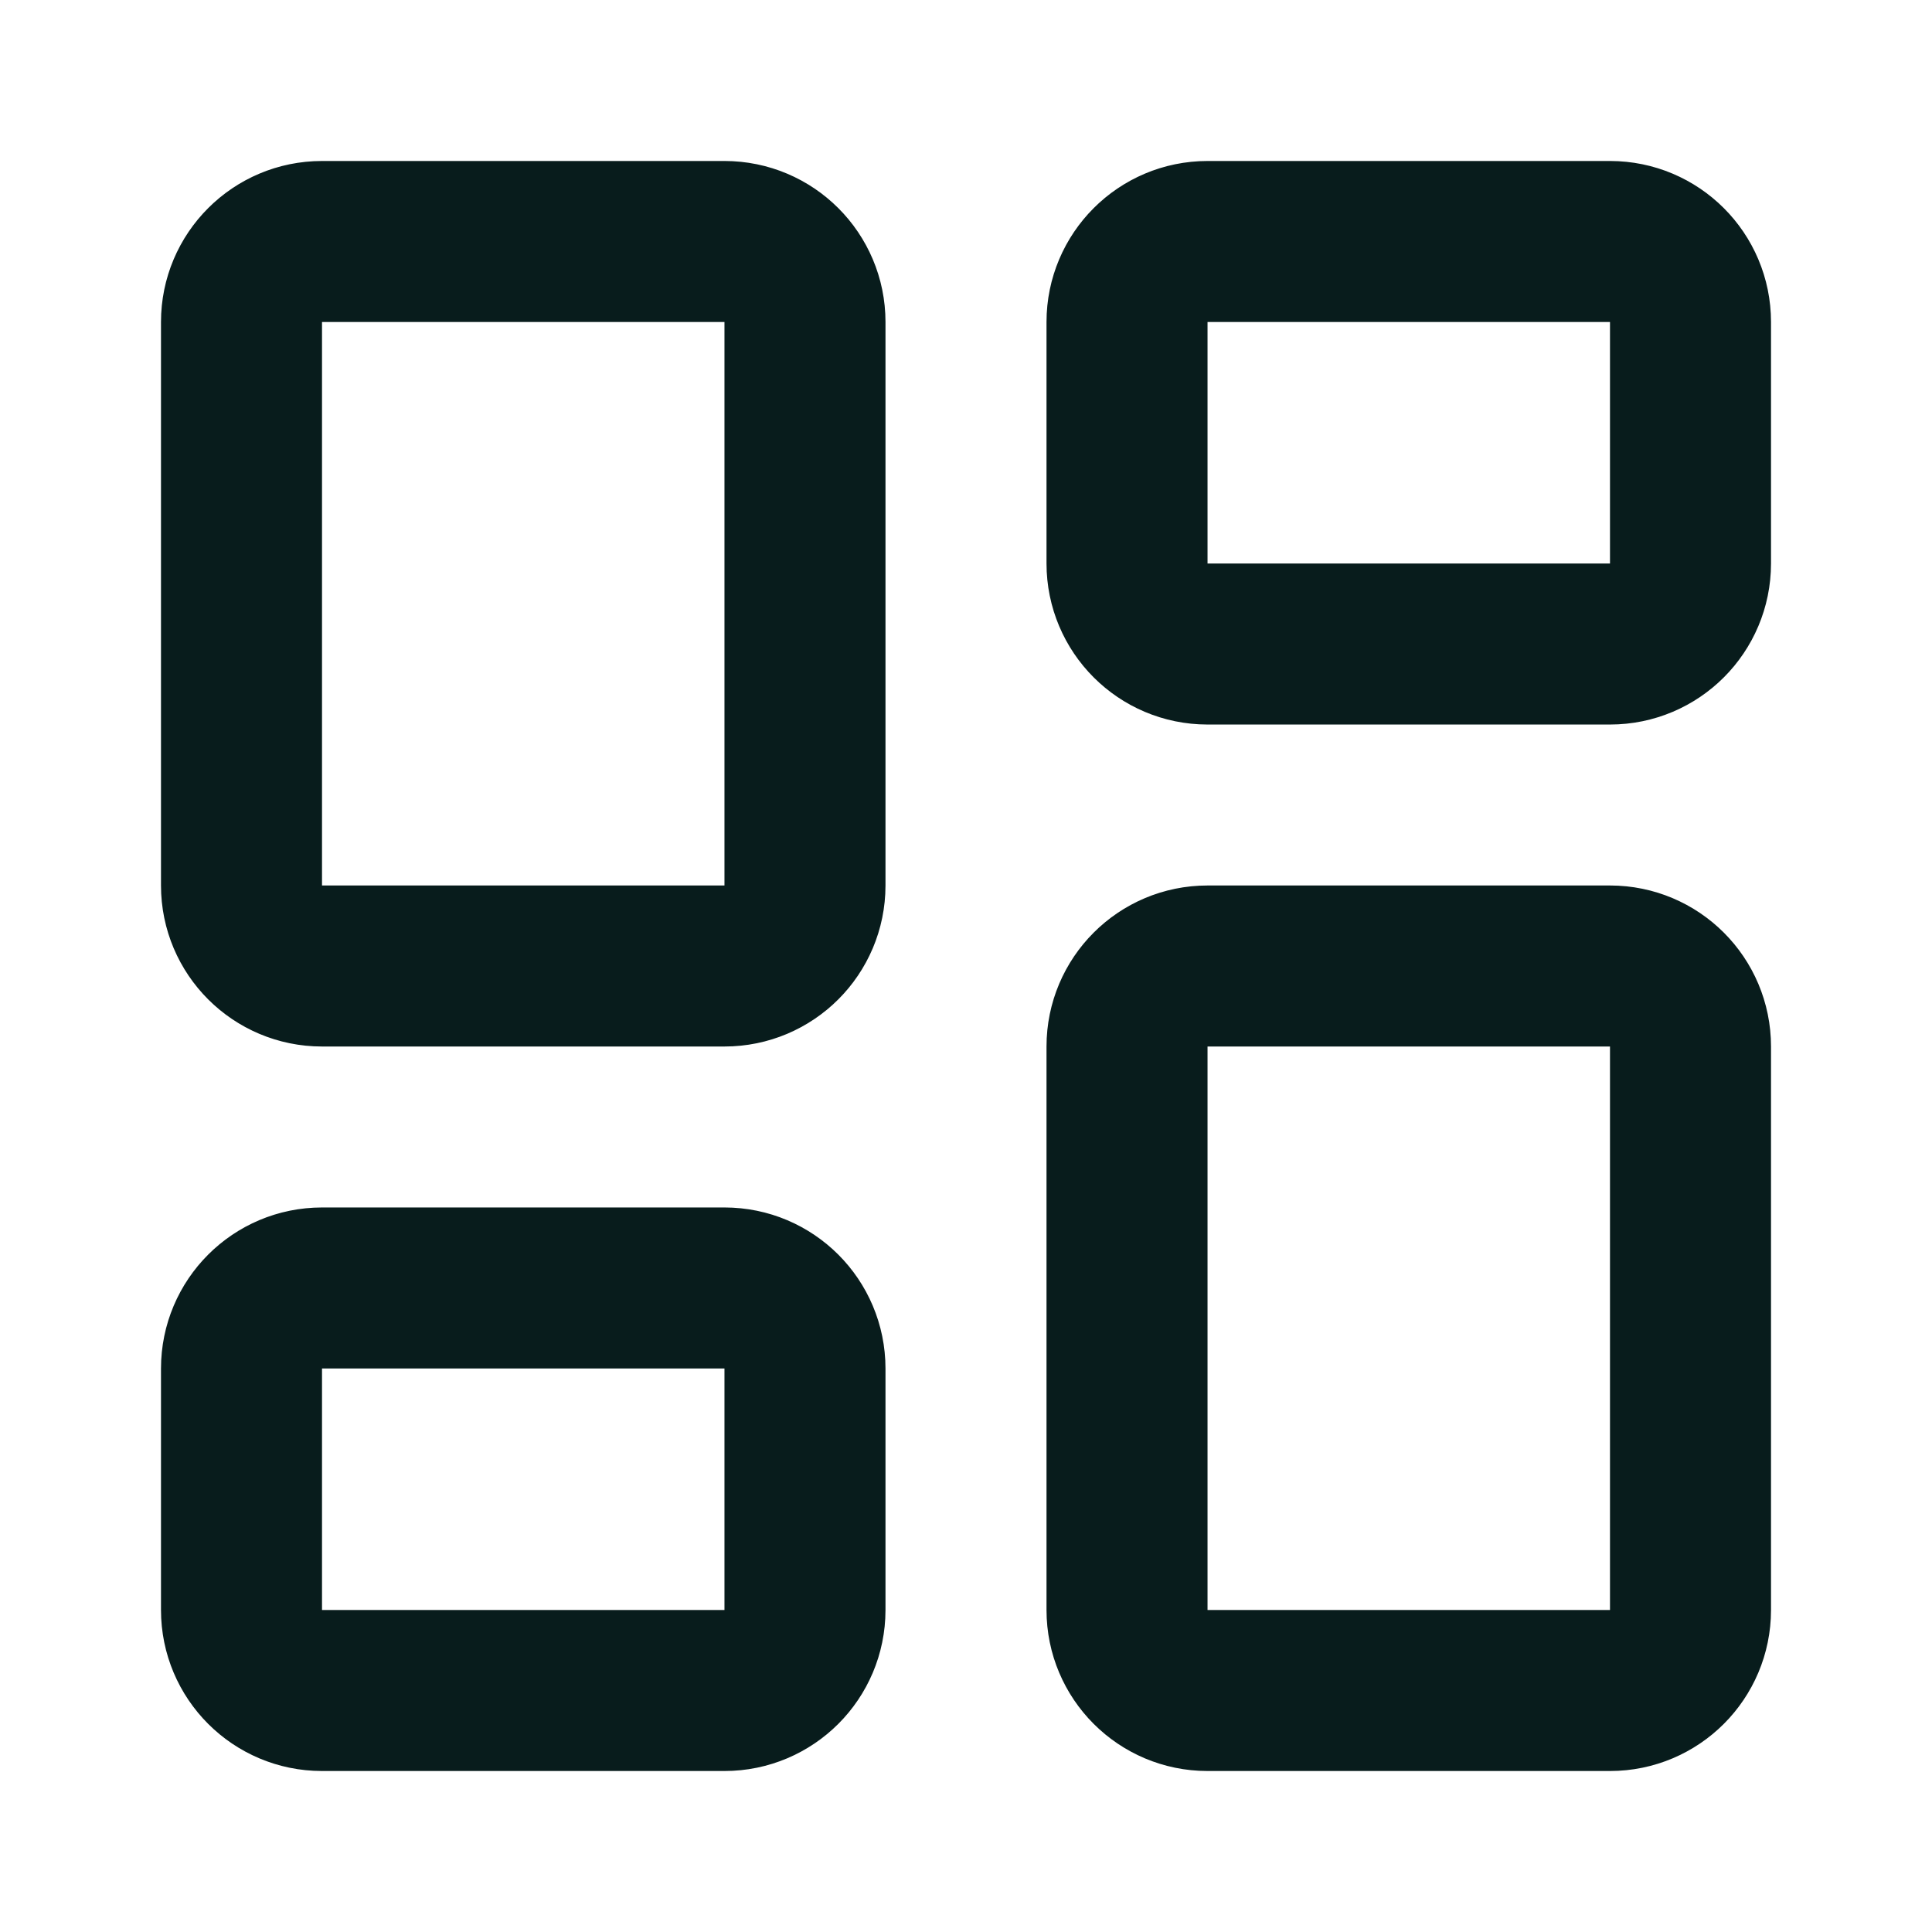
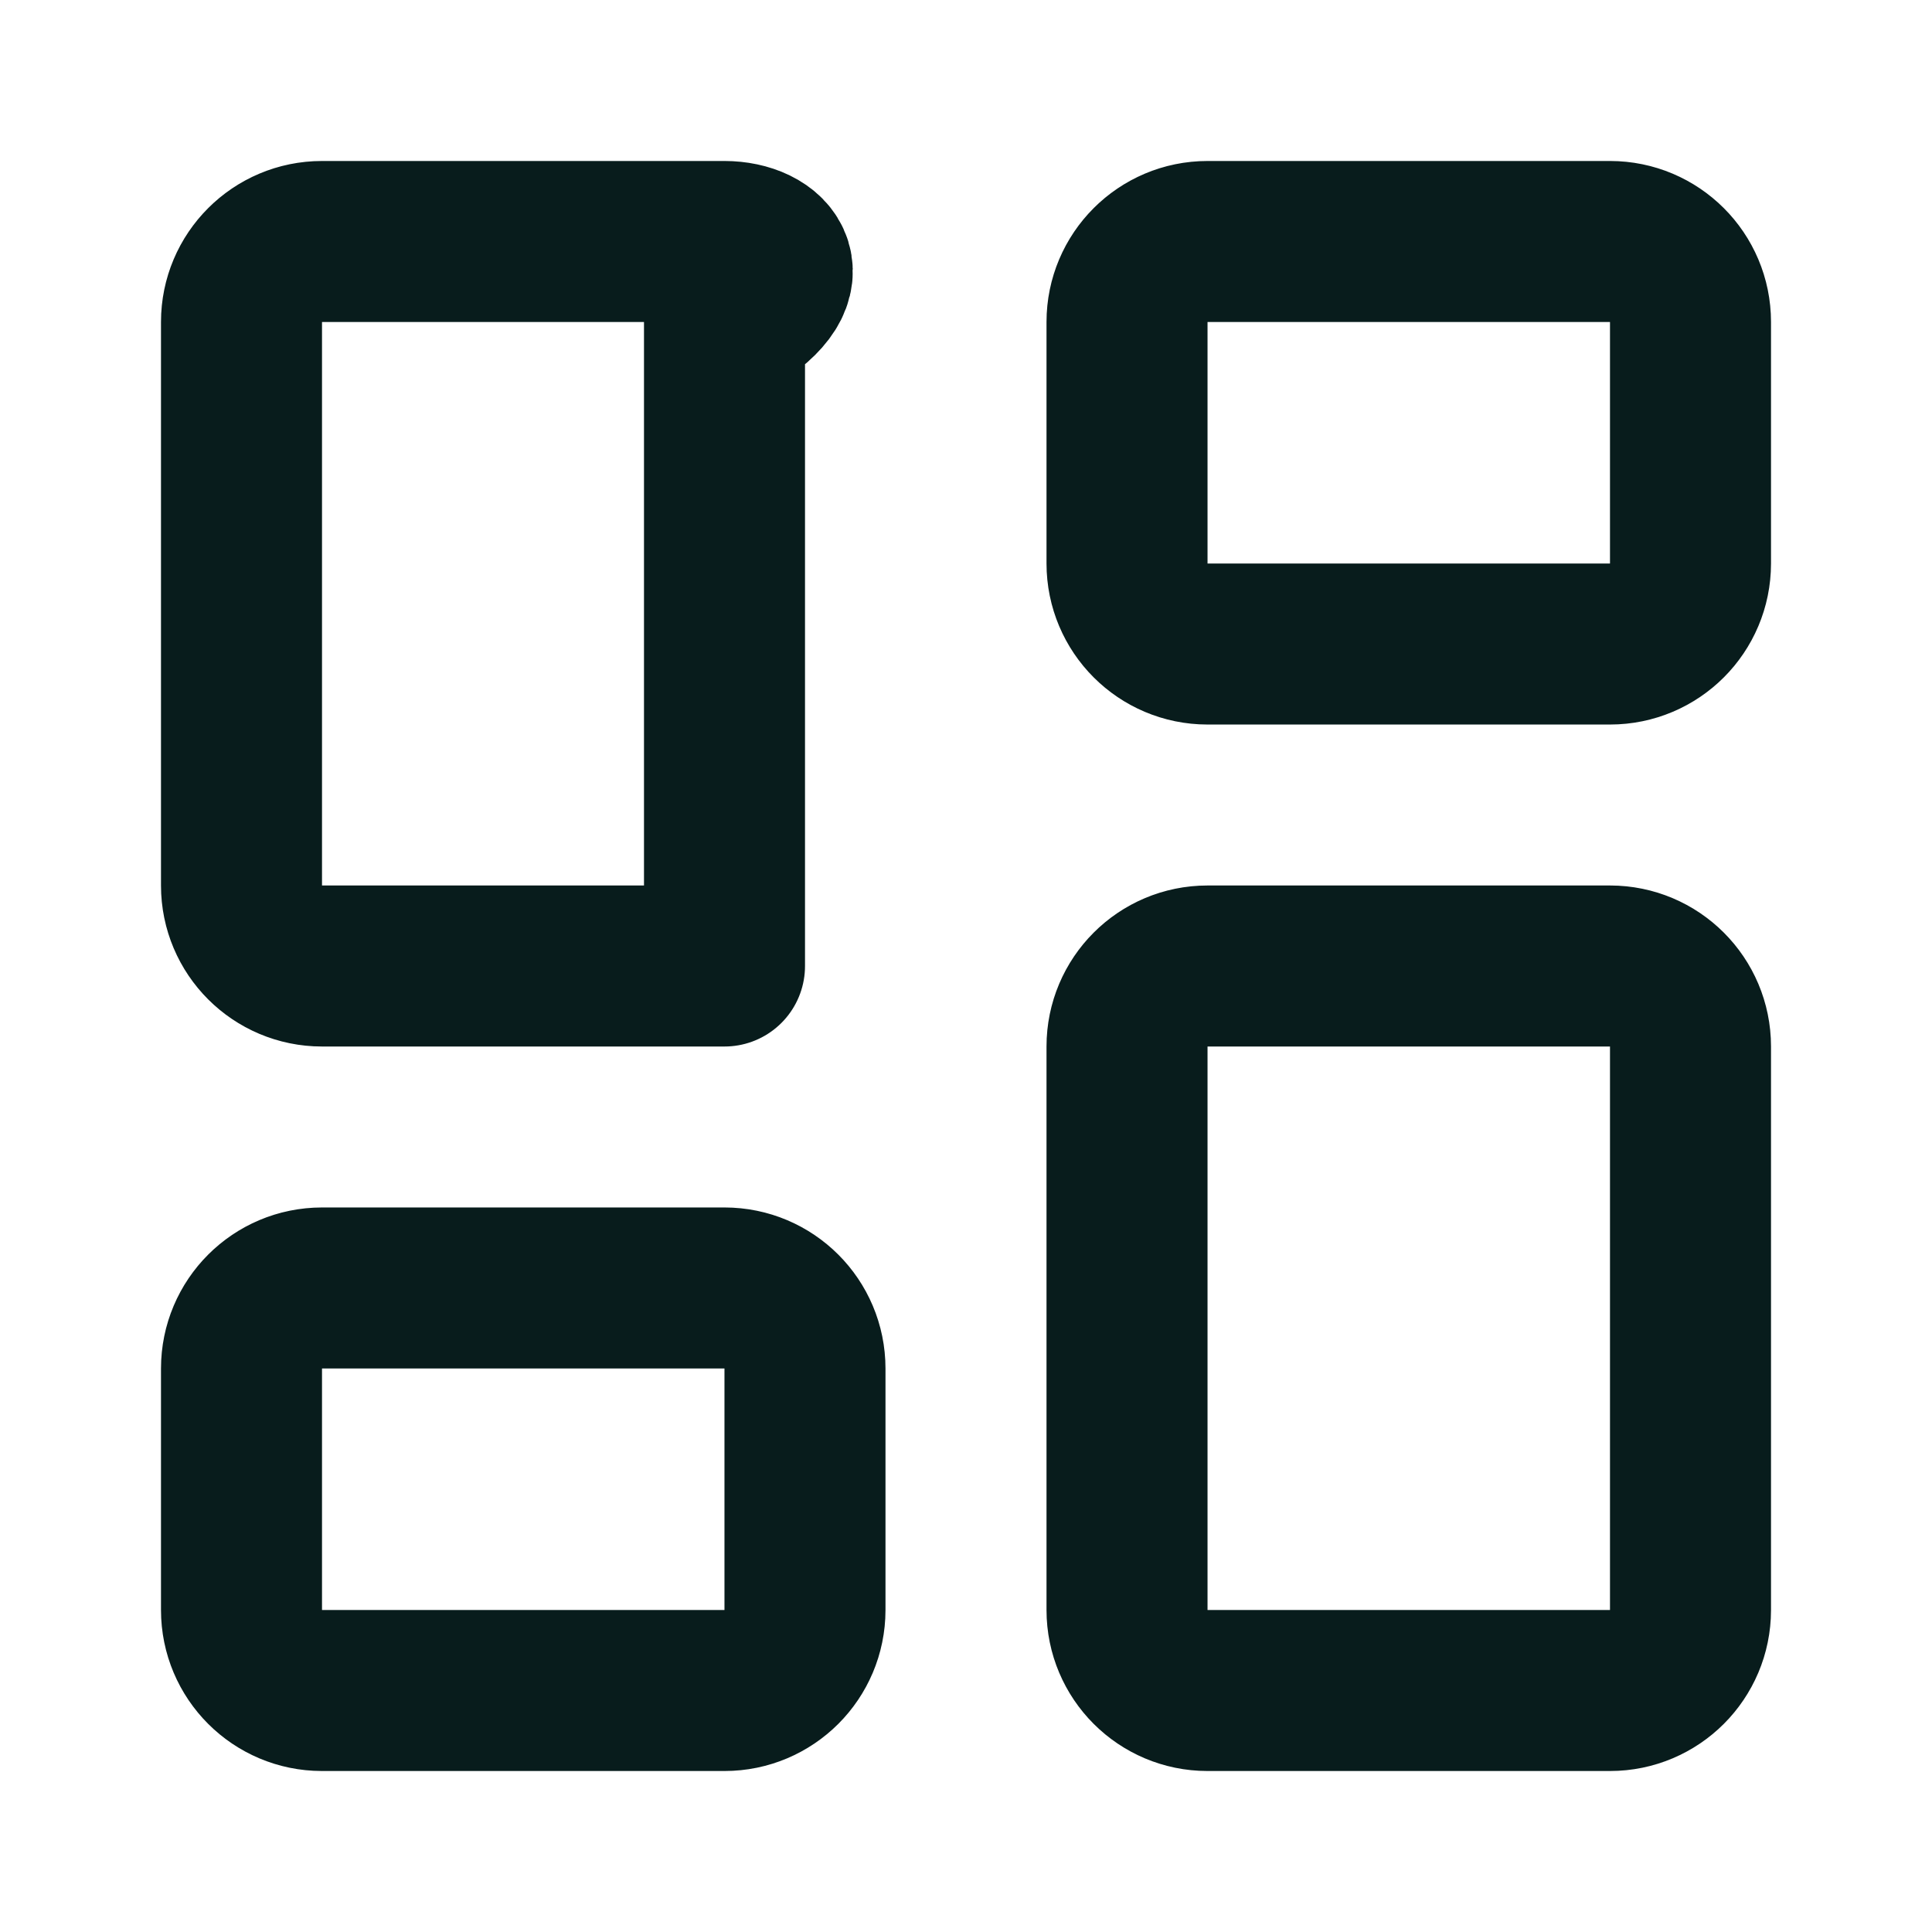
<svg xmlns="http://www.w3.org/2000/svg" width="32" height="32" fill="none">
-   <path stroke="#081C1C" stroke-linecap="round" stroke-linejoin="round" stroke-width="2.667" d="M12 4H5.333C4.597 4 4 4.597 4 5.333v9.334C4 15.403 4.597 16 5.333 16H12c.736 0 1.333-.597 1.333-1.333V5.333C13.333 4.597 12.736 4 12 4M26.667 4H20c-.736 0-1.333.597-1.333 1.333v4c0 .737.597 1.334 1.333 1.334h6.667c.736 0 1.333-.597 1.333-1.334v-4C28 4.597 27.403 4 26.667 4M26.667 16H20c-.736 0-1.333.597-1.333 1.333v9.334c0 .736.597 1.333 1.333 1.333h6.667c.736 0 1.333-.597 1.333-1.333v-9.334c0-.736-.597-1.333-1.333-1.333M12 21.333H5.333c-.736 0-1.333.597-1.333 1.334v4C4 27.403 4.597 28 5.333 28H12c.736 0 1.333-.597 1.333-1.333v-4c0-.737-.597-1.334-1.333-1.334" />
+   <path stroke="#081C1C" stroke-linecap="round" stroke-linejoin="round" stroke-width="2.667" d="M12 4H5.333C4.597 4 4 4.597 4 5.333v9.334C4 15.403 4.597 16 5.333 16H12V5.333C13.333 4.597 12.736 4 12 4M26.667 4H20c-.736 0-1.333.597-1.333 1.333v4c0 .737.597 1.334 1.333 1.334h6.667c.736 0 1.333-.597 1.333-1.334v-4C28 4.597 27.403 4 26.667 4M26.667 16H20c-.736 0-1.333.597-1.333 1.333v9.334c0 .736.597 1.333 1.333 1.333h6.667c.736 0 1.333-.597 1.333-1.333v-9.334c0-.736-.597-1.333-1.333-1.333M12 21.333H5.333c-.736 0-1.333.597-1.333 1.334v4C4 27.403 4.597 28 5.333 28H12c.736 0 1.333-.597 1.333-1.333v-4c0-.737-.597-1.334-1.333-1.334" />
</svg>